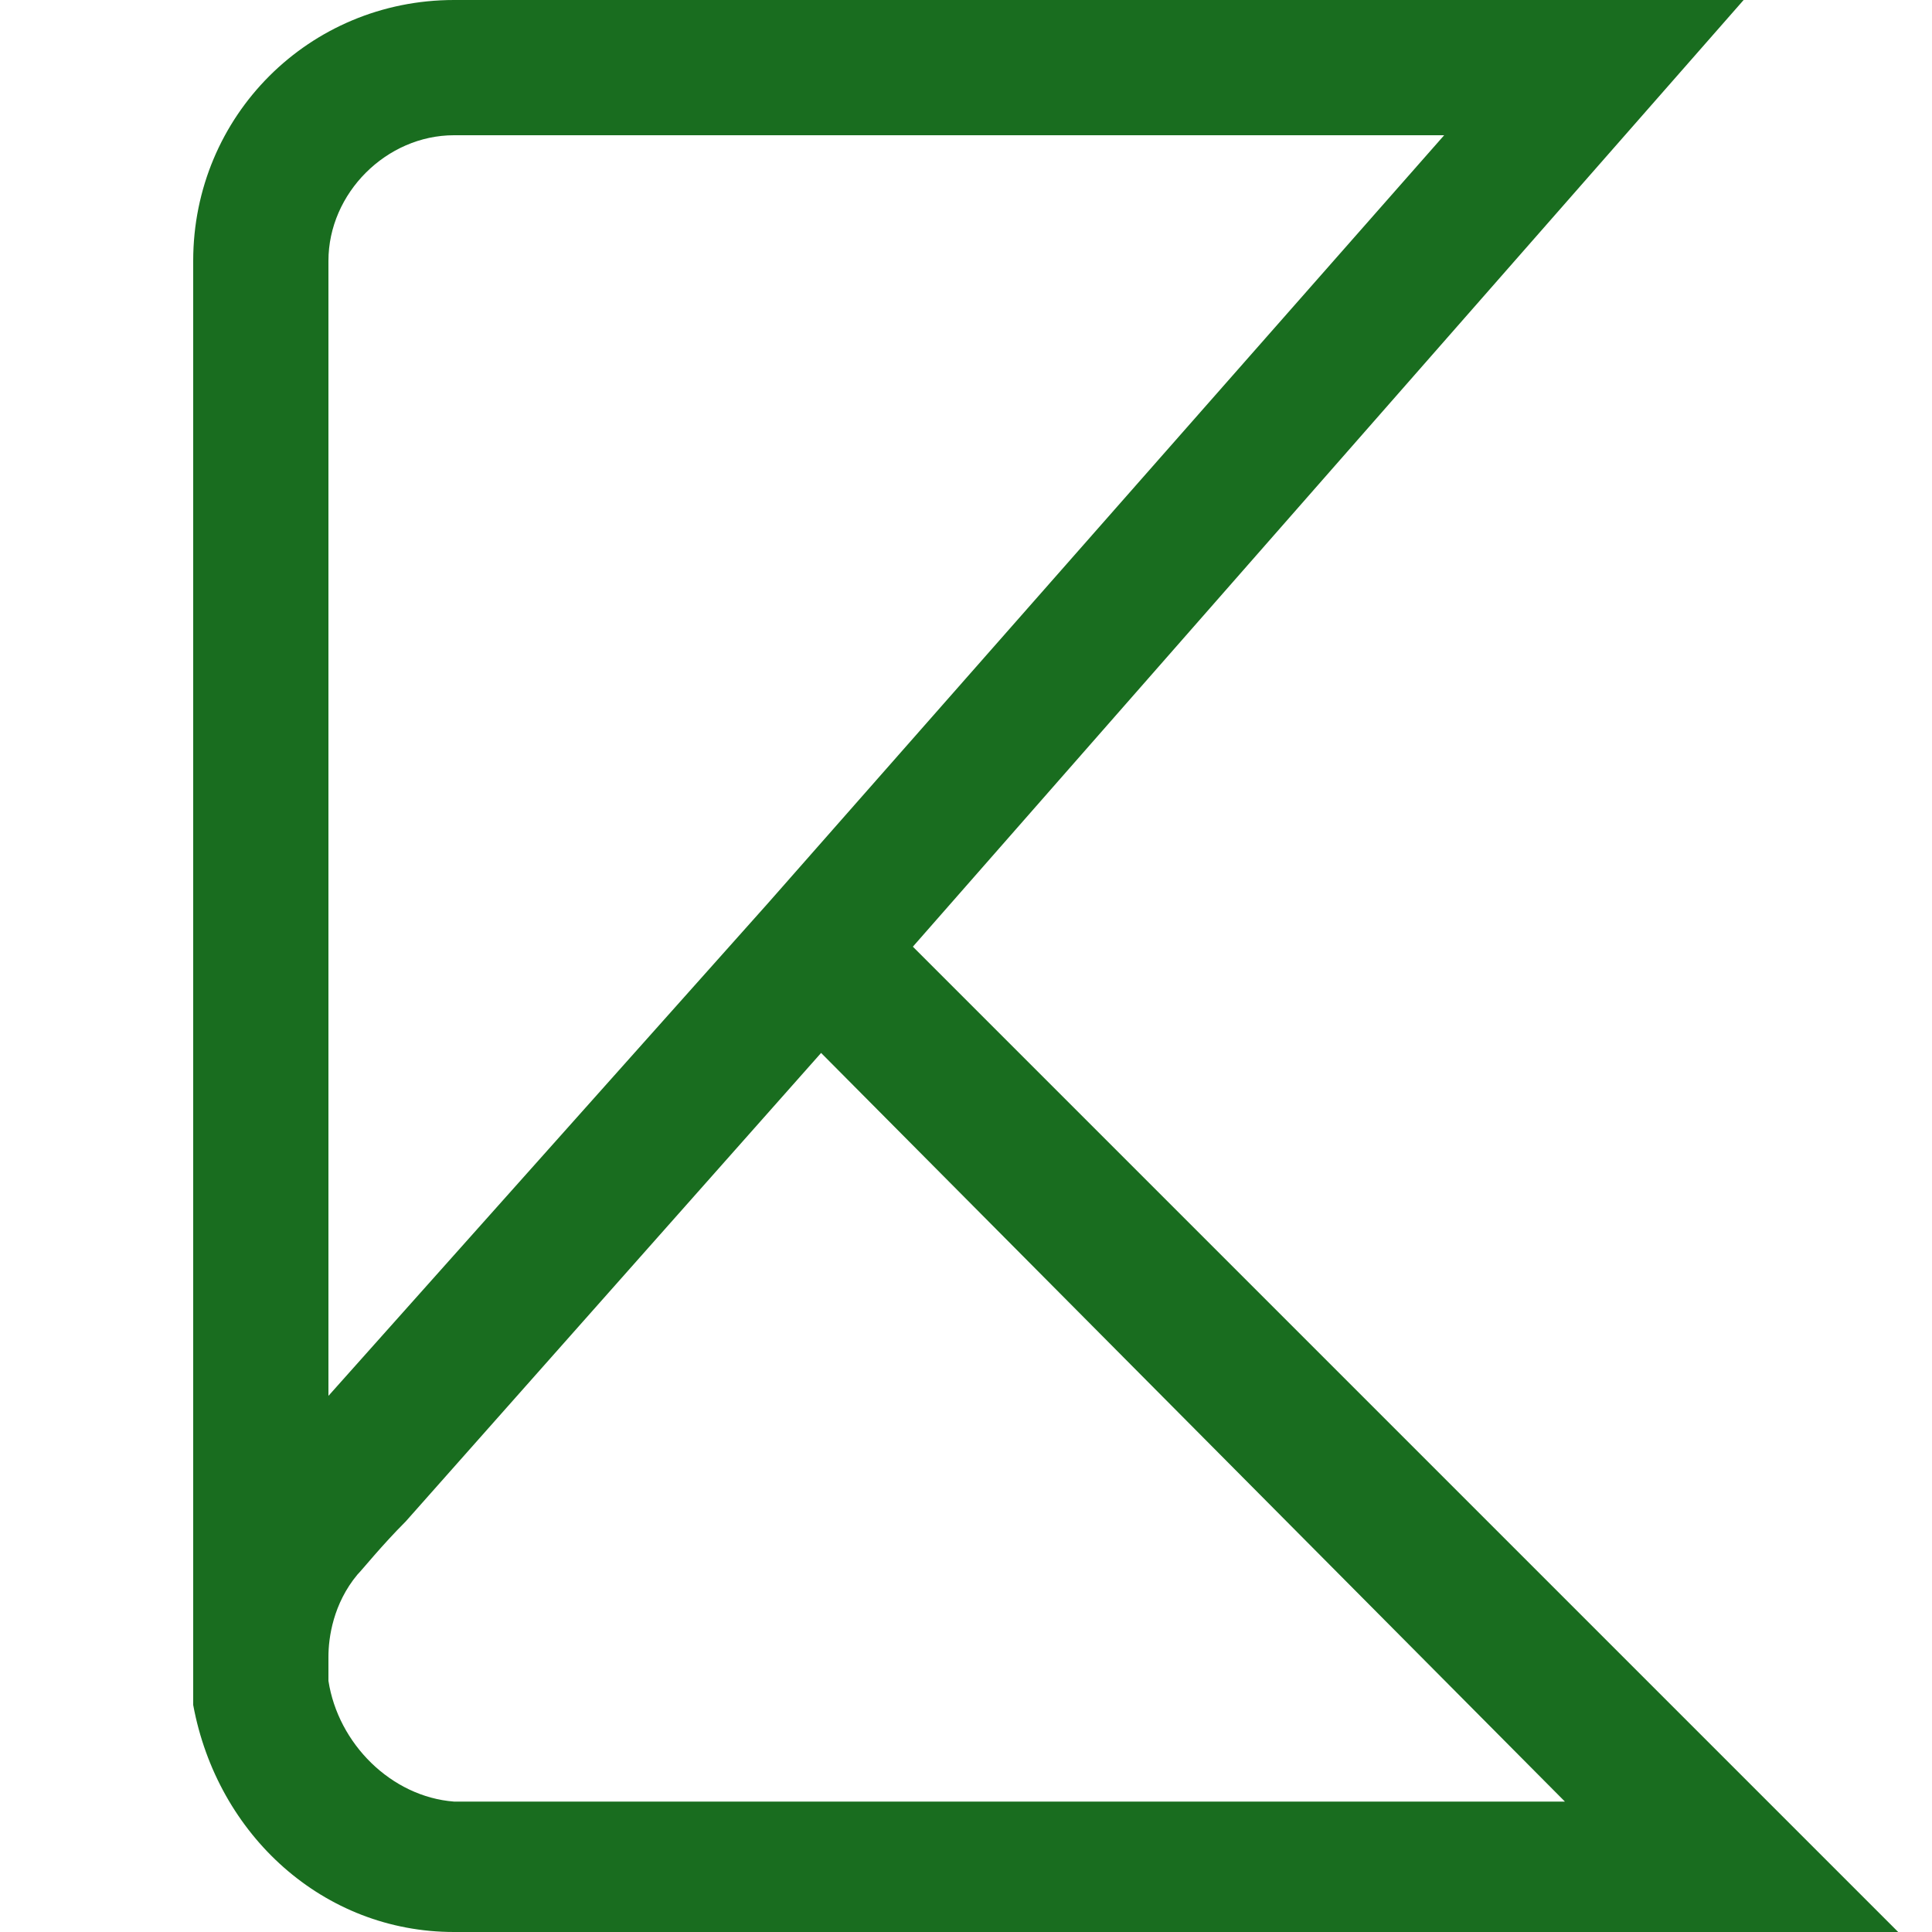
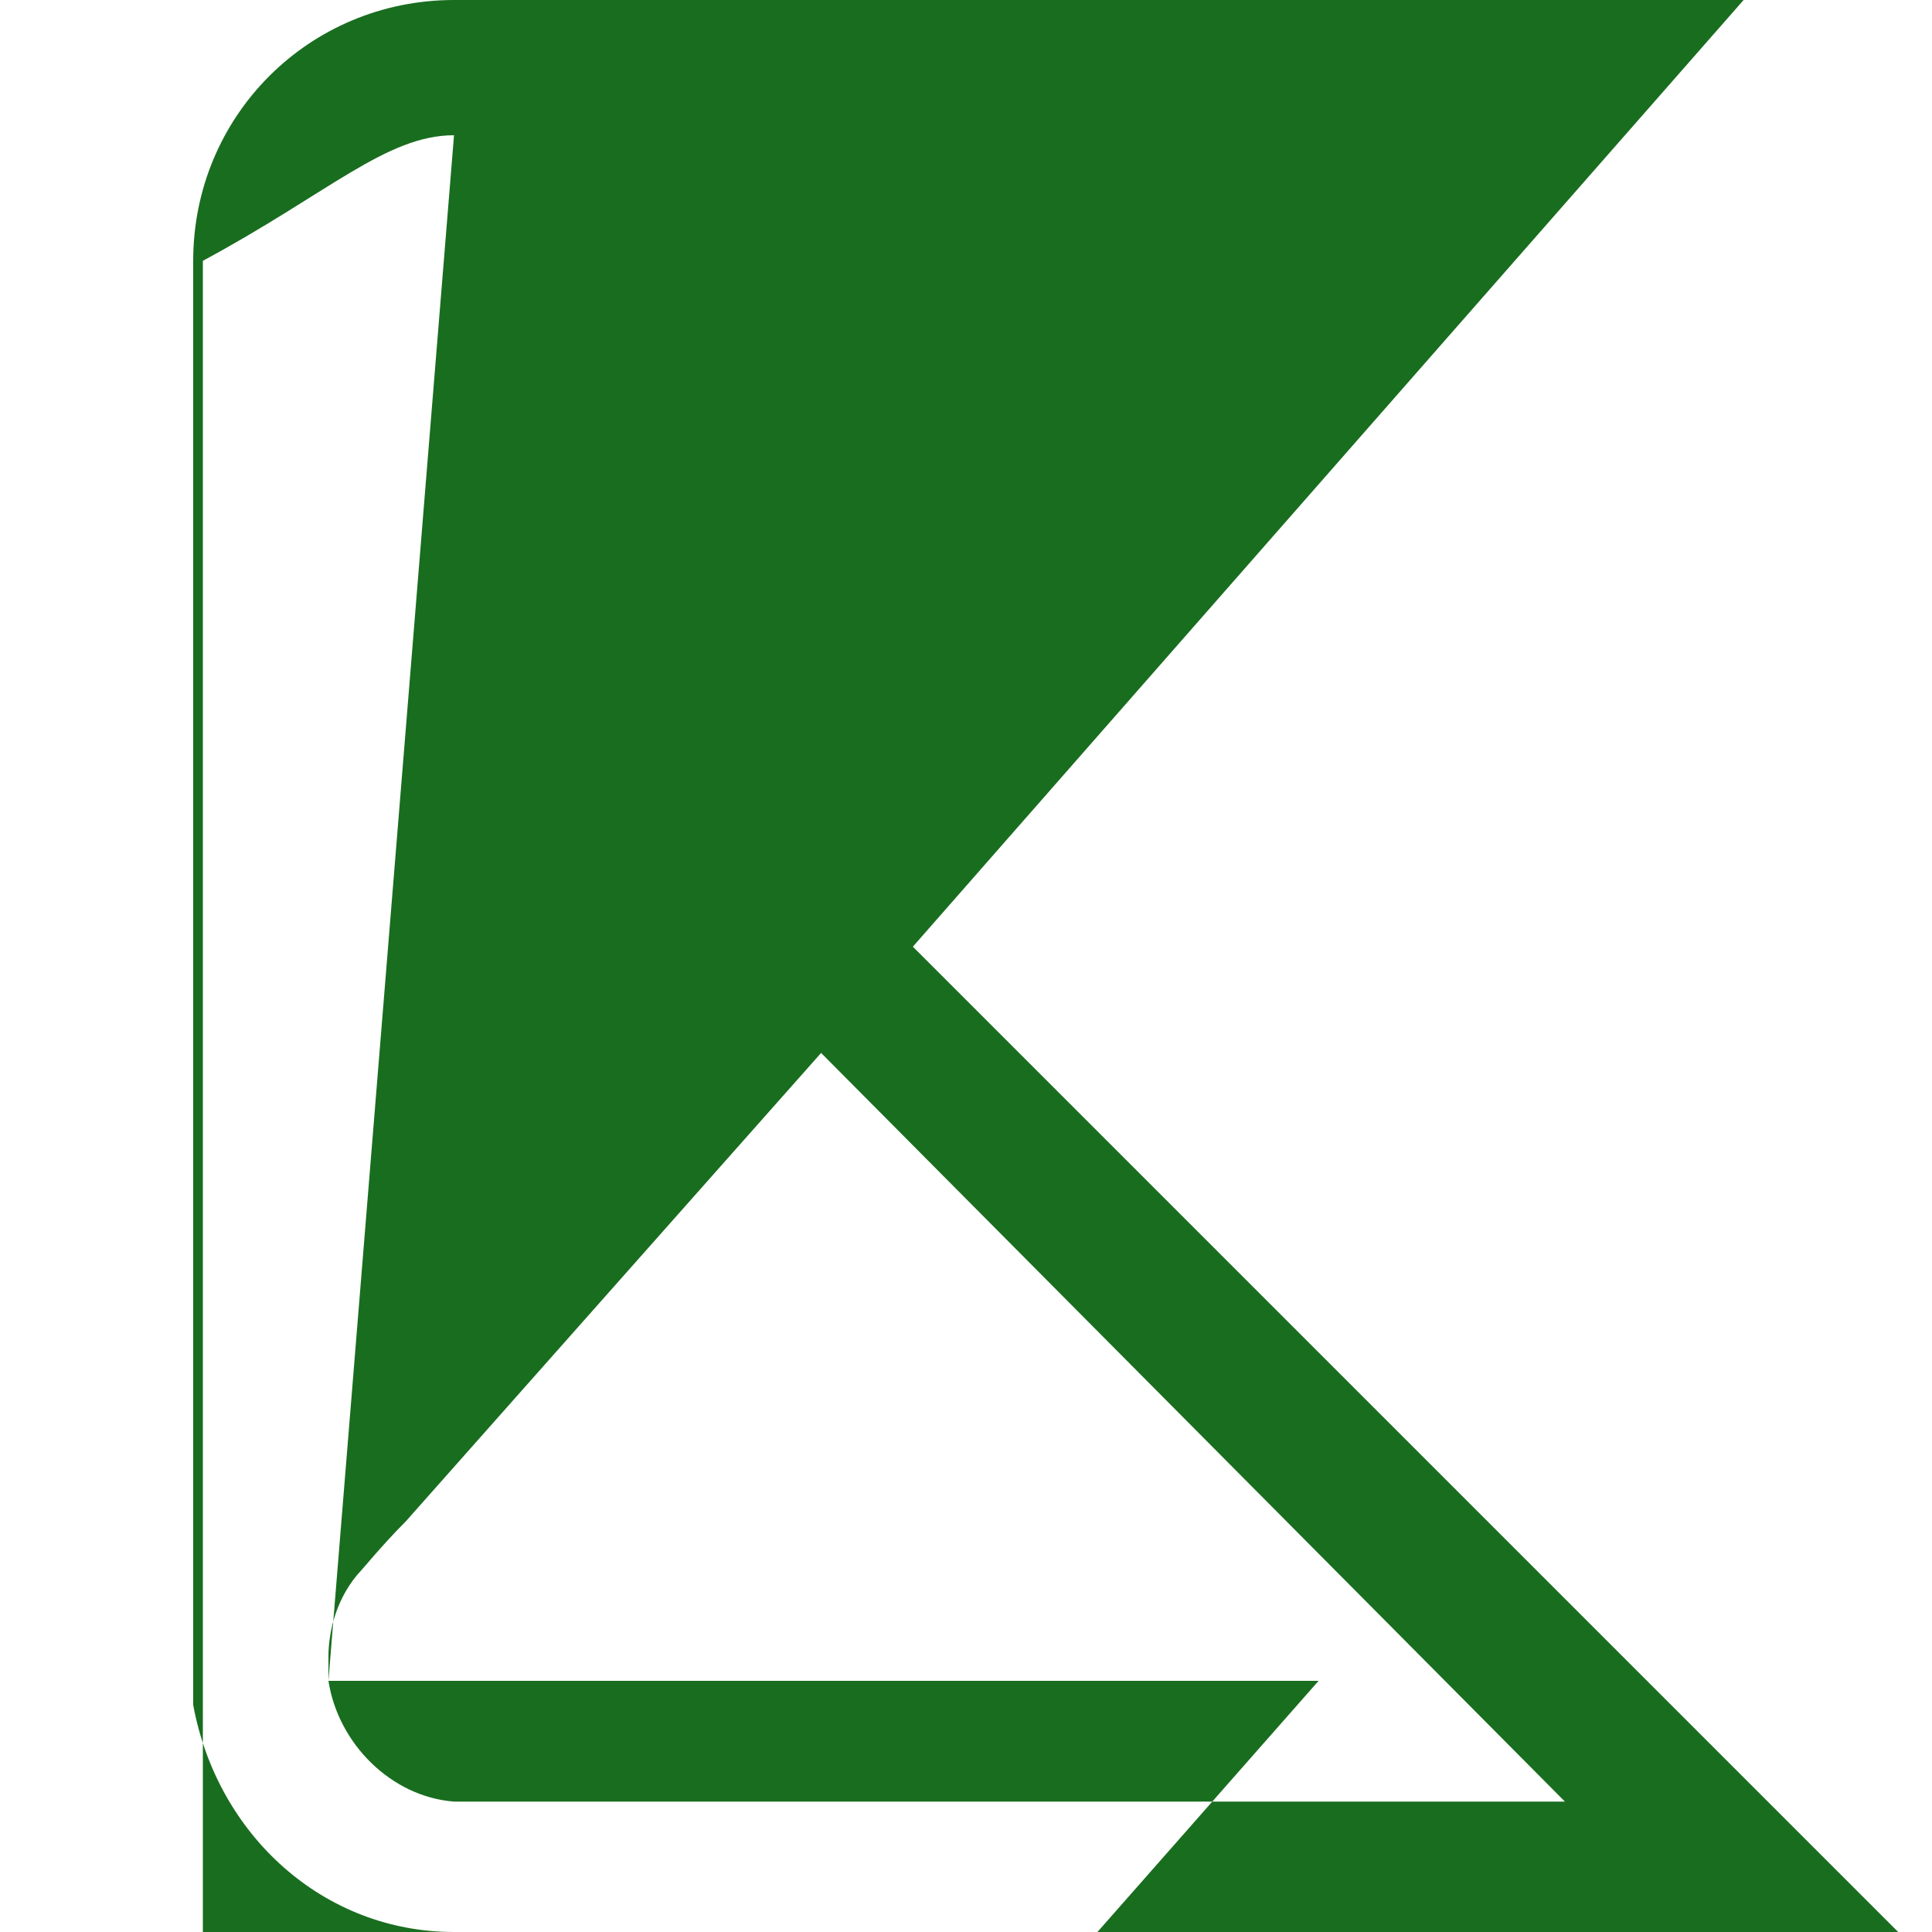
<svg xmlns="http://www.w3.org/2000/svg" viewBox="0 0 40 40">
-   <path fill="#196d1f" d="M18.9 19.6 36.1 0H9.4C6.4 0 4 2.4 4 5.4v29.9C4.5 38 6.7 40 9.4 40h29.9L18.9 19.6zM6.8 34.8v-.5c0-.4.1-1.1.6-1.7.1-.1.5-.6 1-1.1l8.6-9.7 15.4 15.5h-23c-1.3-.1-2.4-1.2-2.6-2.5zm2.6-32h20.5l-14 15.9-9.1 10.2V5.4C6.8 4 8 2.8 9.4 2.8z" />
+   <path fill="#196d1f" d="M18.9 19.6 36.1 0H9.4C6.4 0 4 2.4 4 5.4v29.9C4.5 38 6.7 40 9.4 40h29.9L18.9 19.6zM6.8 34.8v-.5c0-.4.1-1.1.6-1.7.1-.1.5-.6 1-1.1l8.6-9.7 15.4 15.5h-23c-1.3-.1-2.4-1.2-2.6-2.5zh20.5l-14 15.9-9.1 10.2V5.4C6.8 4 8 2.8 9.4 2.8z" />
</svg>